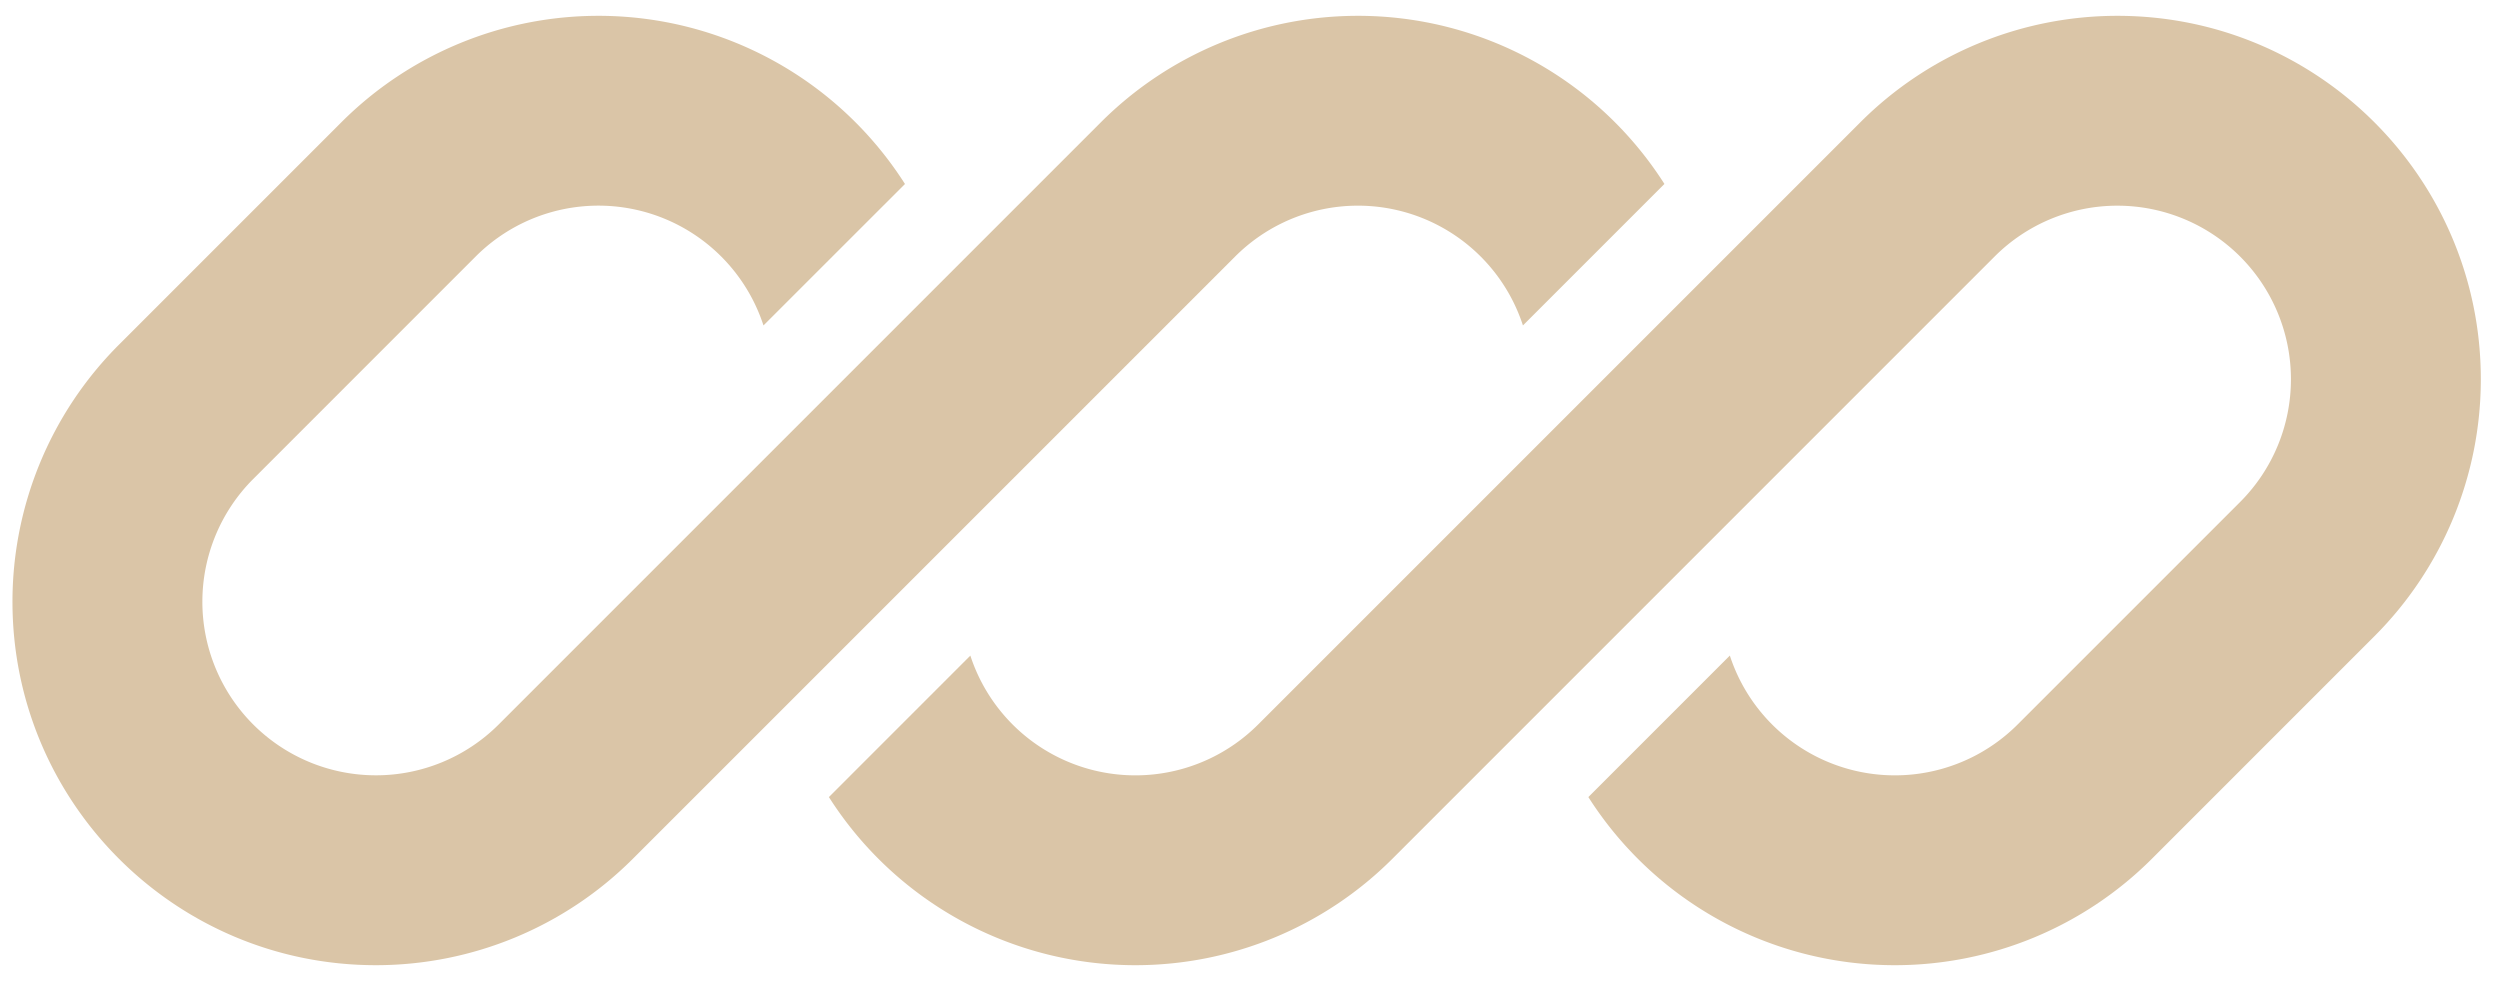
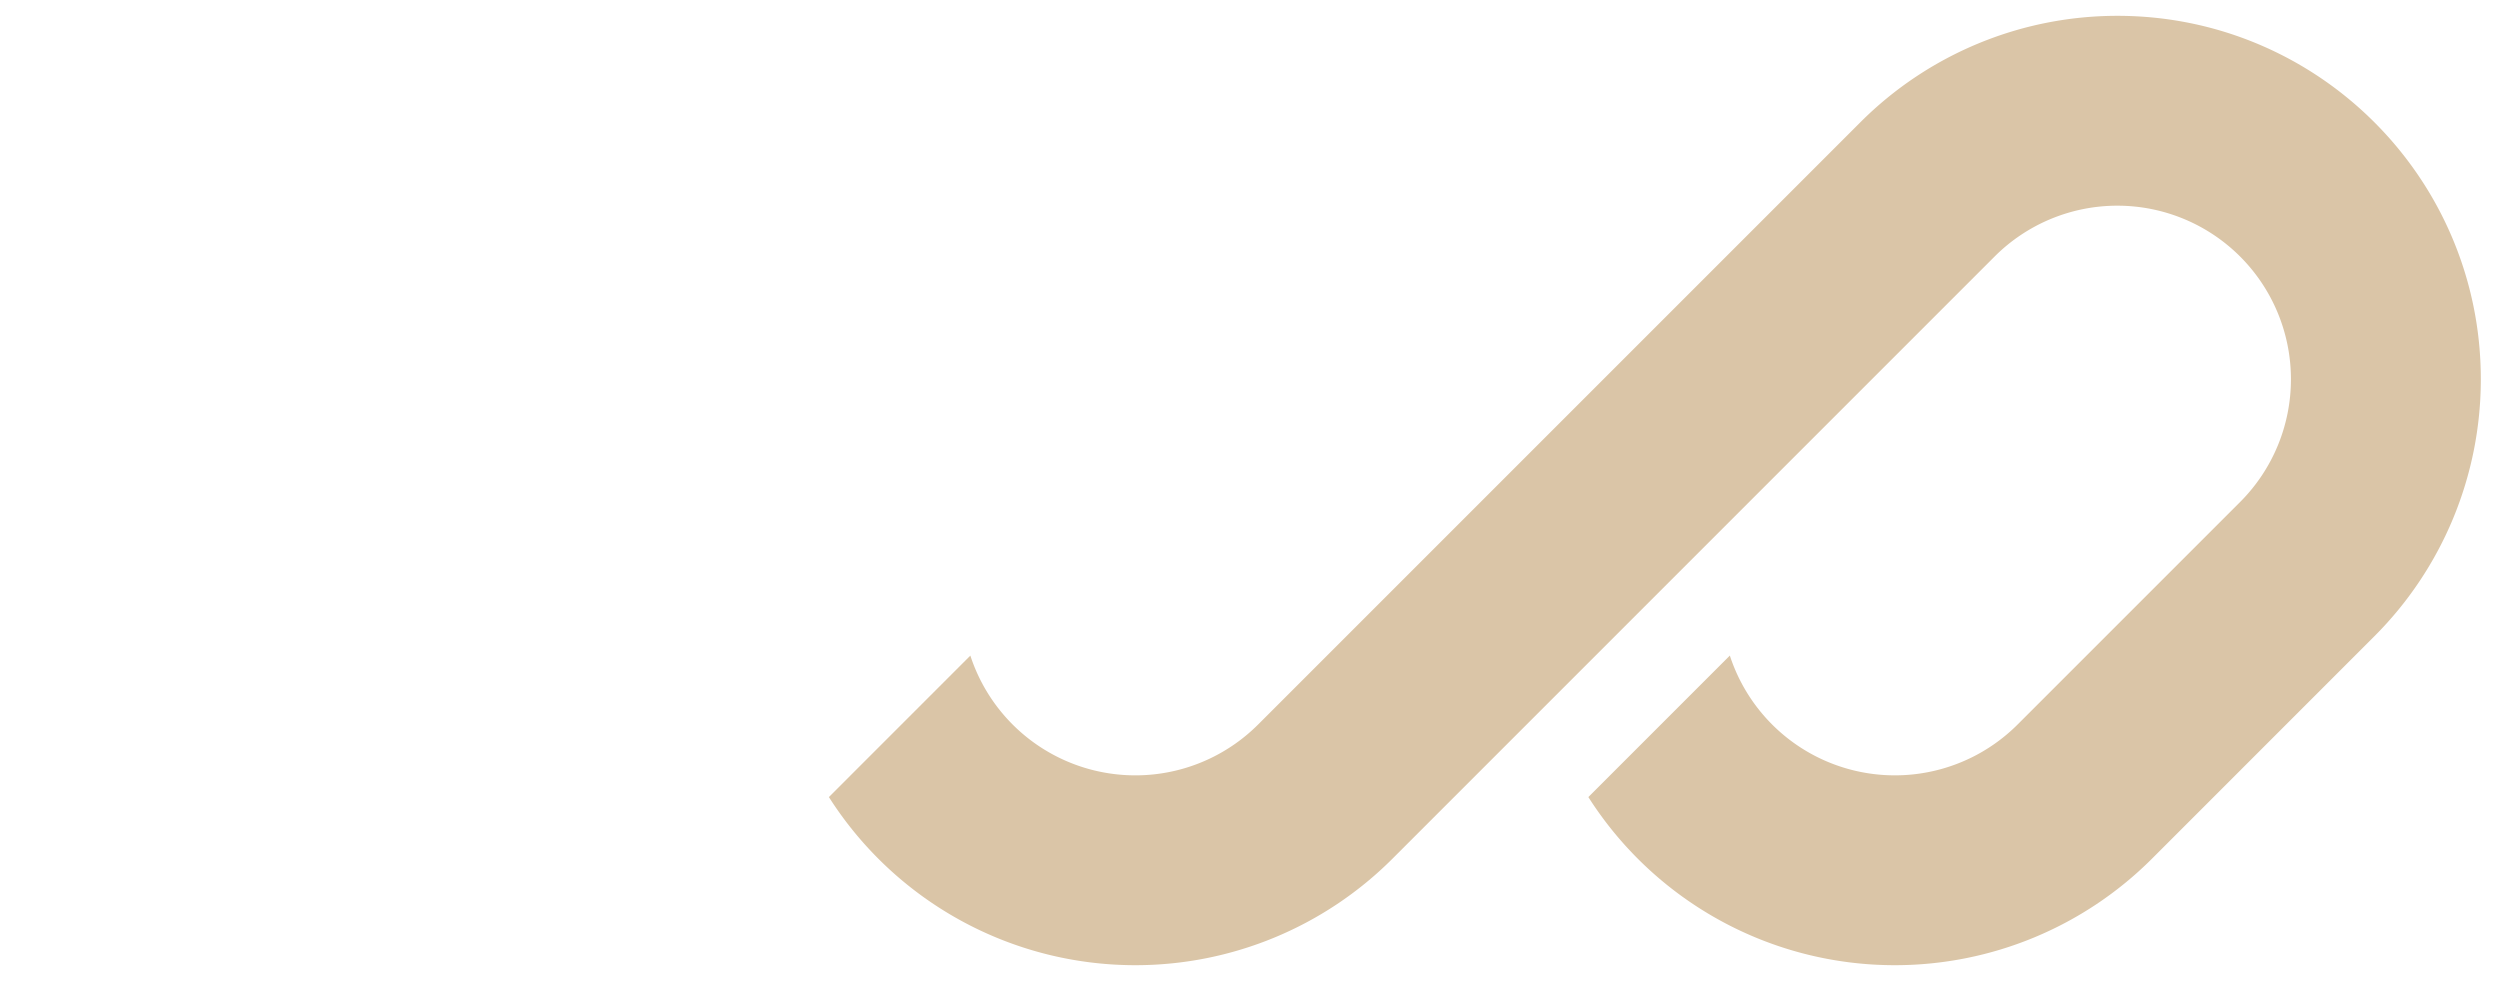
<svg xmlns="http://www.w3.org/2000/svg" width="79" height="31" fill="none" id="svg835779564_1051">
  <g clip-path="url(#svg835779564_1051_a)" fill="#DAC5A7">
-     <path d="M18.909.5c-3.046 0-5.968 1.21-8.122 3.364l-7.03 7.03a11.485 11.485 0 0 0-3.363 8.12c0 6.344 5.142 11.486 11.485 11.486 3.046 0 5.968-1.21 8.121-3.364l4.863-4.862L39.03 8.107a5.485 5.485 0 0 1 9.095 2.177l4.471-4.471A11.477 11.477 0 0 0 42.91.5c-3.047 0-5.968 1.21-8.122 3.364l-19.03 19.03a5.485 5.485 0 1 1-7.756-7.758l7.029-7.03a5.485 5.485 0 0 1 9.095 2.178l4.471-4.47A11.477 11.477 0 0 0 18.91.5Z" />
    <path d="M39.758 22.893a5.485 5.485 0 0 1-9.095-2.176l-4.47 4.47a11.477 11.477 0 0 0 9.686 5.313c3.046 0 5.968-1.21 8.122-3.364L63.03 8.106a5.485 5.485 0 0 1 7.757 7.758l-7.03 7.03a5.485 5.485 0 0 1-9.094-2.178l-4.471 4.471a11.476 11.476 0 0 0 9.687 5.313c3.046 0 5.968-1.21 8.122-3.364l7.029-7.03a11.485 11.485 0 0 0 3.364-8.12C78.394 5.641 73.252.5 66.909.5c-3.047 0-5.968 1.21-8.122 3.364l-19.03 19.03Z" />
  </g>
  <defs>
    <clipPath id="svg835779564_1051_a">
      <path fill="#fff" transform="translate(.394 .5)" d="M0 0h78v30H0z" />
    </clipPath>
  </defs>
</svg>